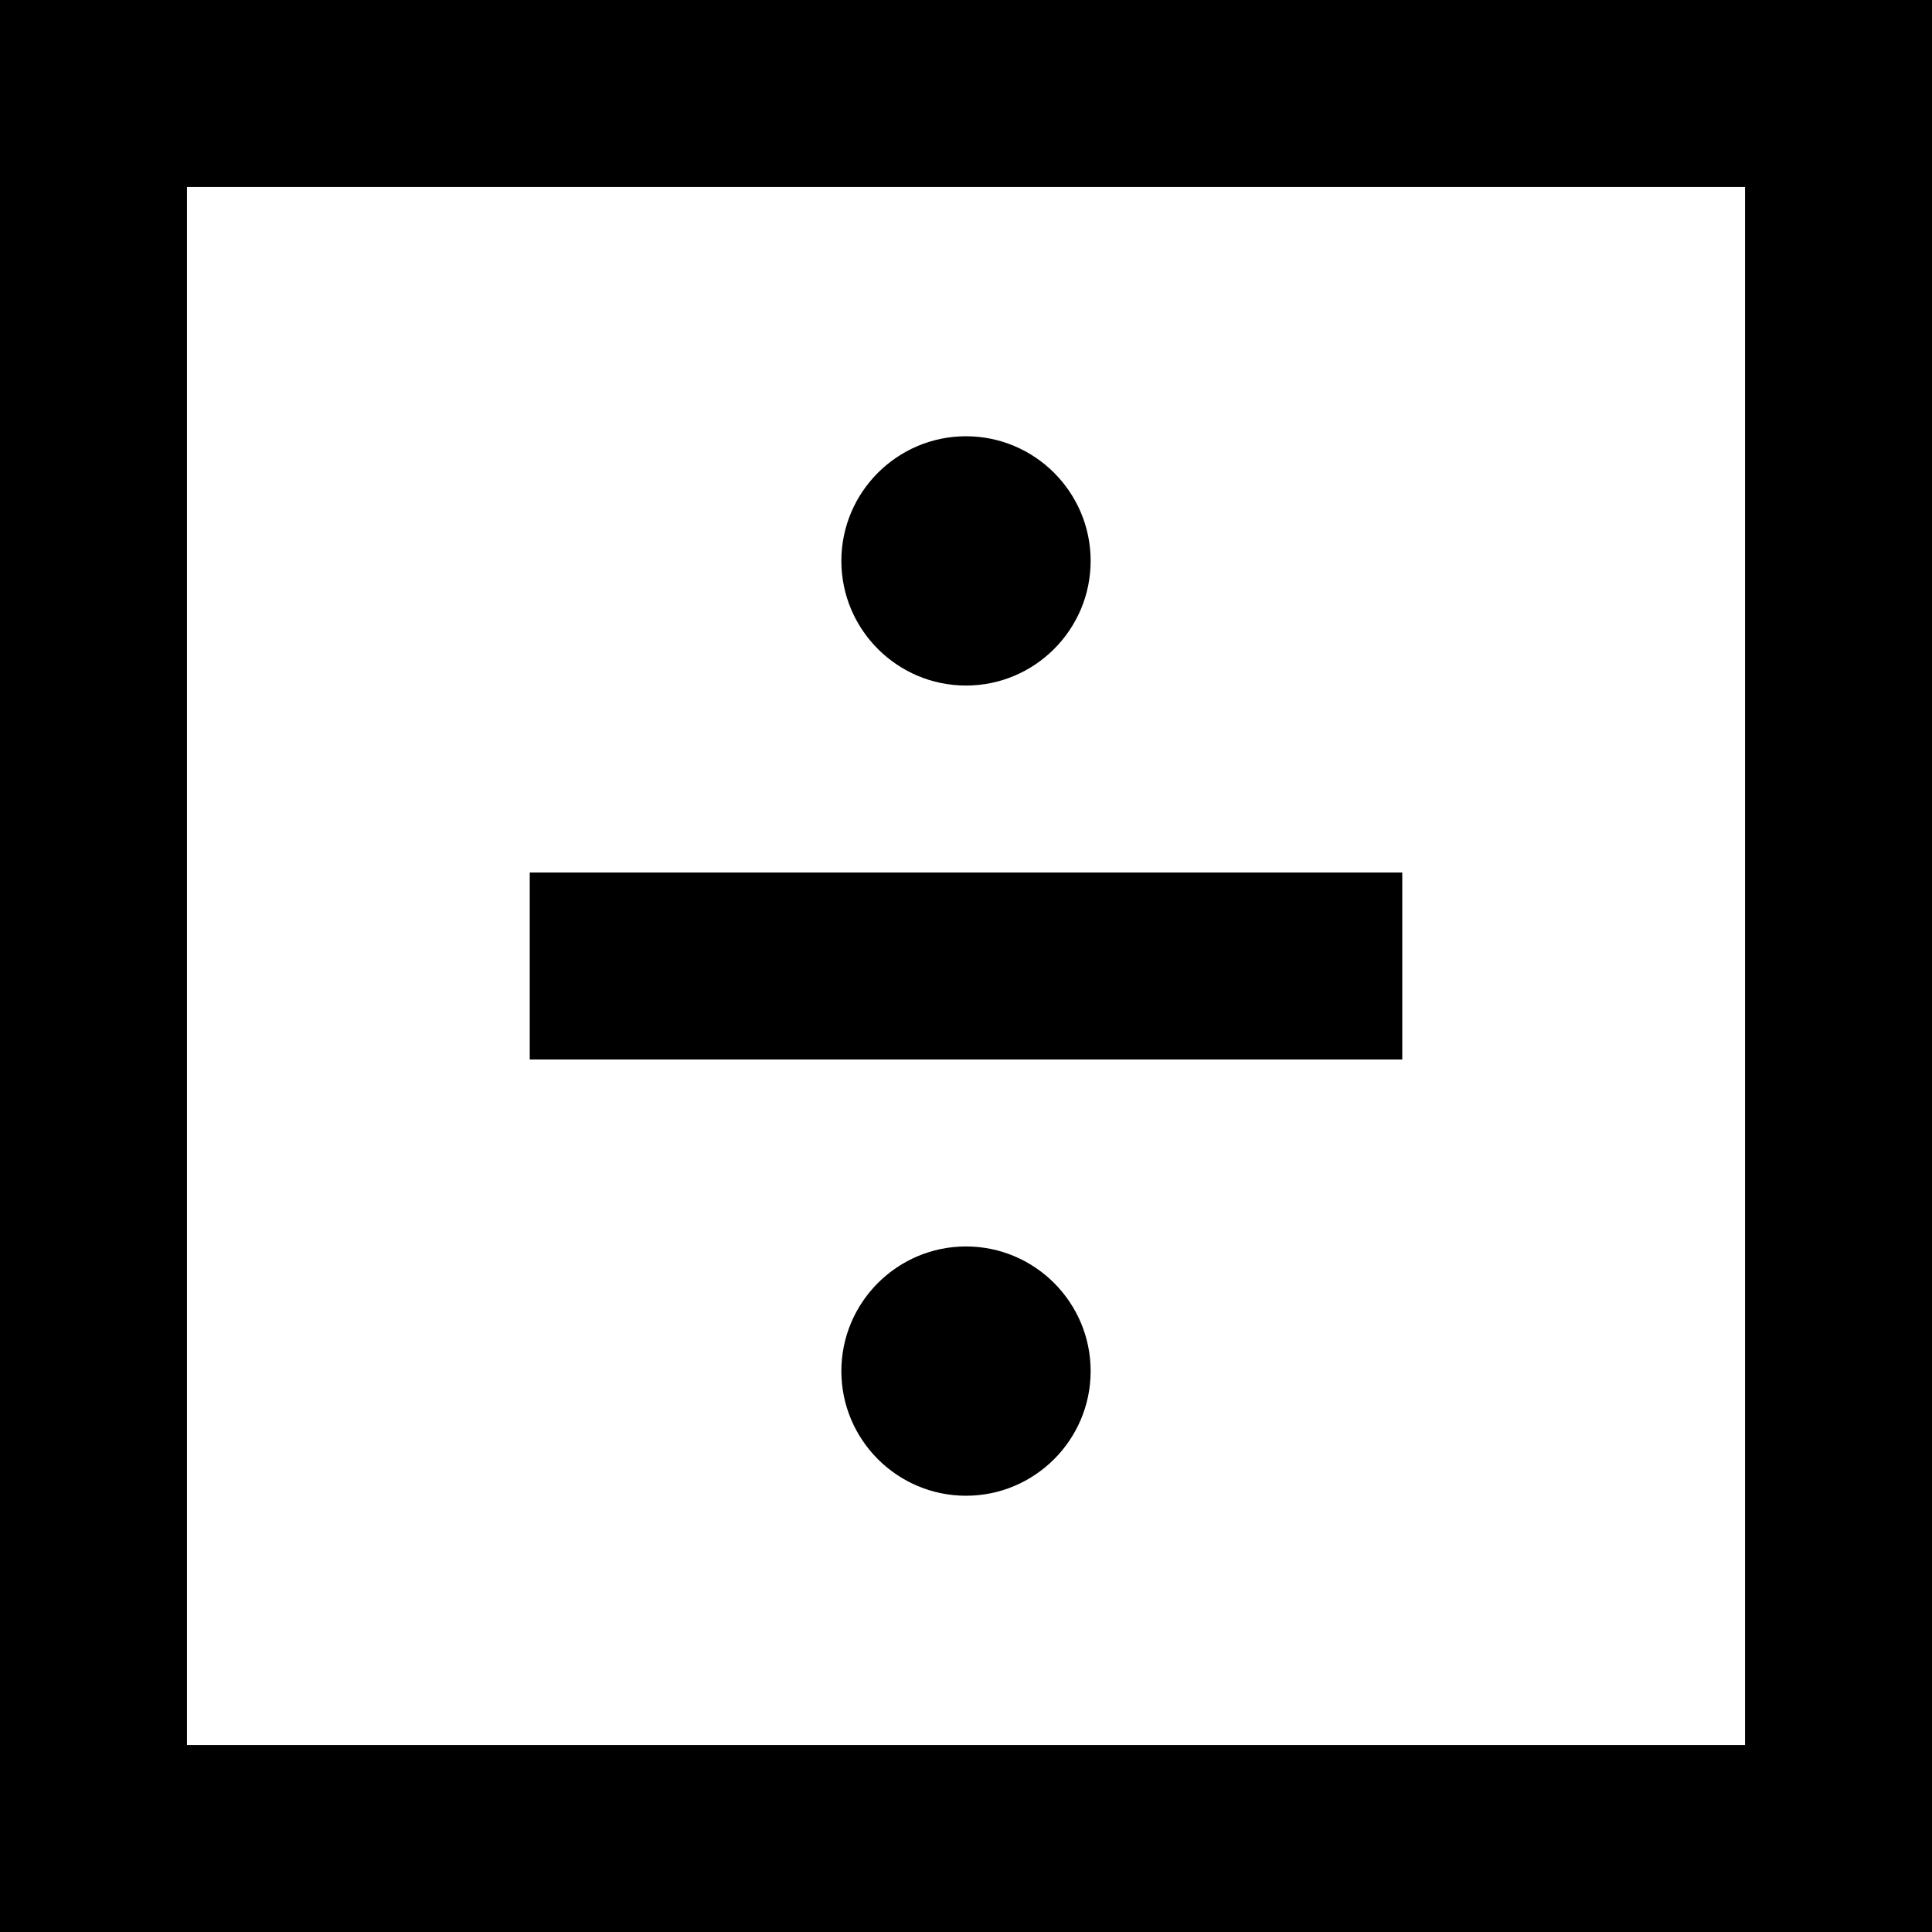
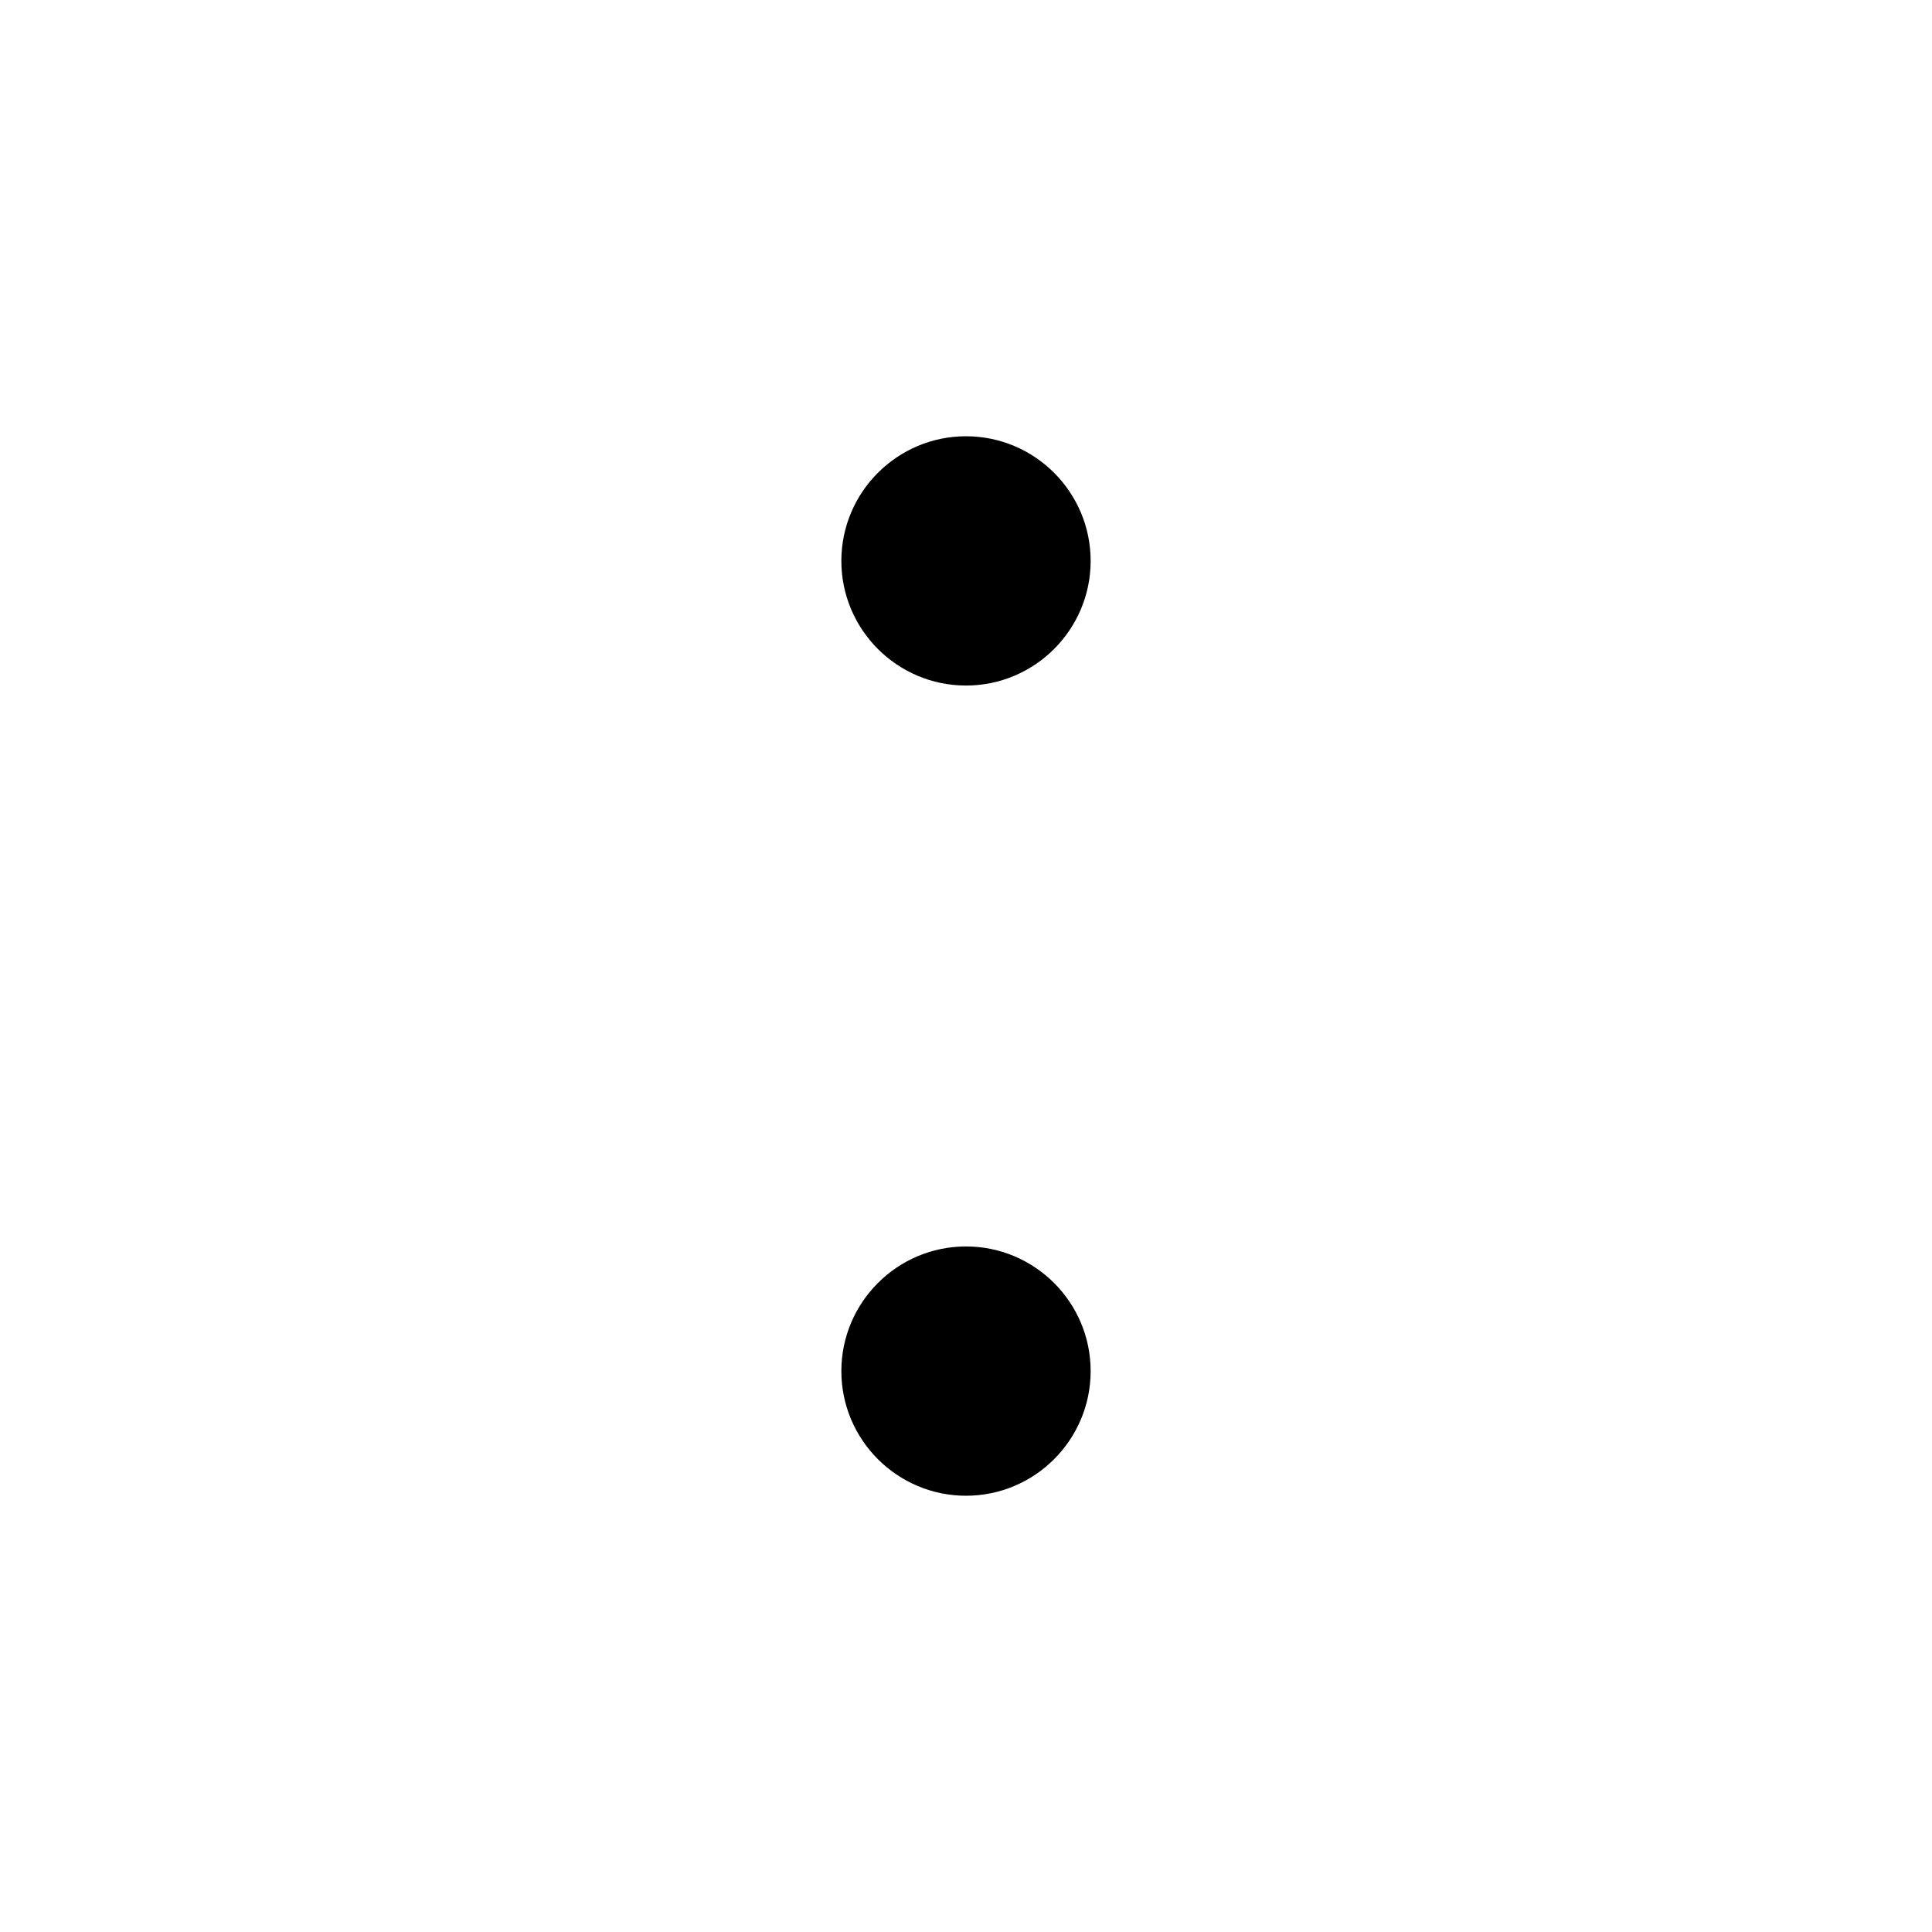
<svg xmlns="http://www.w3.org/2000/svg" fill="#000000" version="1.1" id="Layer_1" viewBox="0 0 512 512" xml:space="preserve">
  <g>
    <g>
-       <path d="M0,0v512h512V0H0z M462.452,462.452H49.548V49.548h412.903V462.452z" />
-     </g>
+       </g>
  </g>
  <g>
    <g>
-       <rect x="140.387" y="231.226" width="231.226" height="49.548" />
-     </g>
+       </g>
  </g>
  <g>
    <g>
      <path d="M256,115.613c-18.214,0-33.032,14.818-33.032,33.032s14.818,33.032,33.032,33.032s33.032-14.818,33.032-33.032    S274.214,115.613,256,115.613z" />
    </g>
  </g>
  <g>
    <g>
      <path d="M256,330.323c-18.214,0-33.032,14.818-33.032,33.032s14.818,33.032,33.032,33.032s33.032-14.818,33.032-33.032    S274.214,330.323,256,330.323z" />
    </g>
  </g>
</svg>